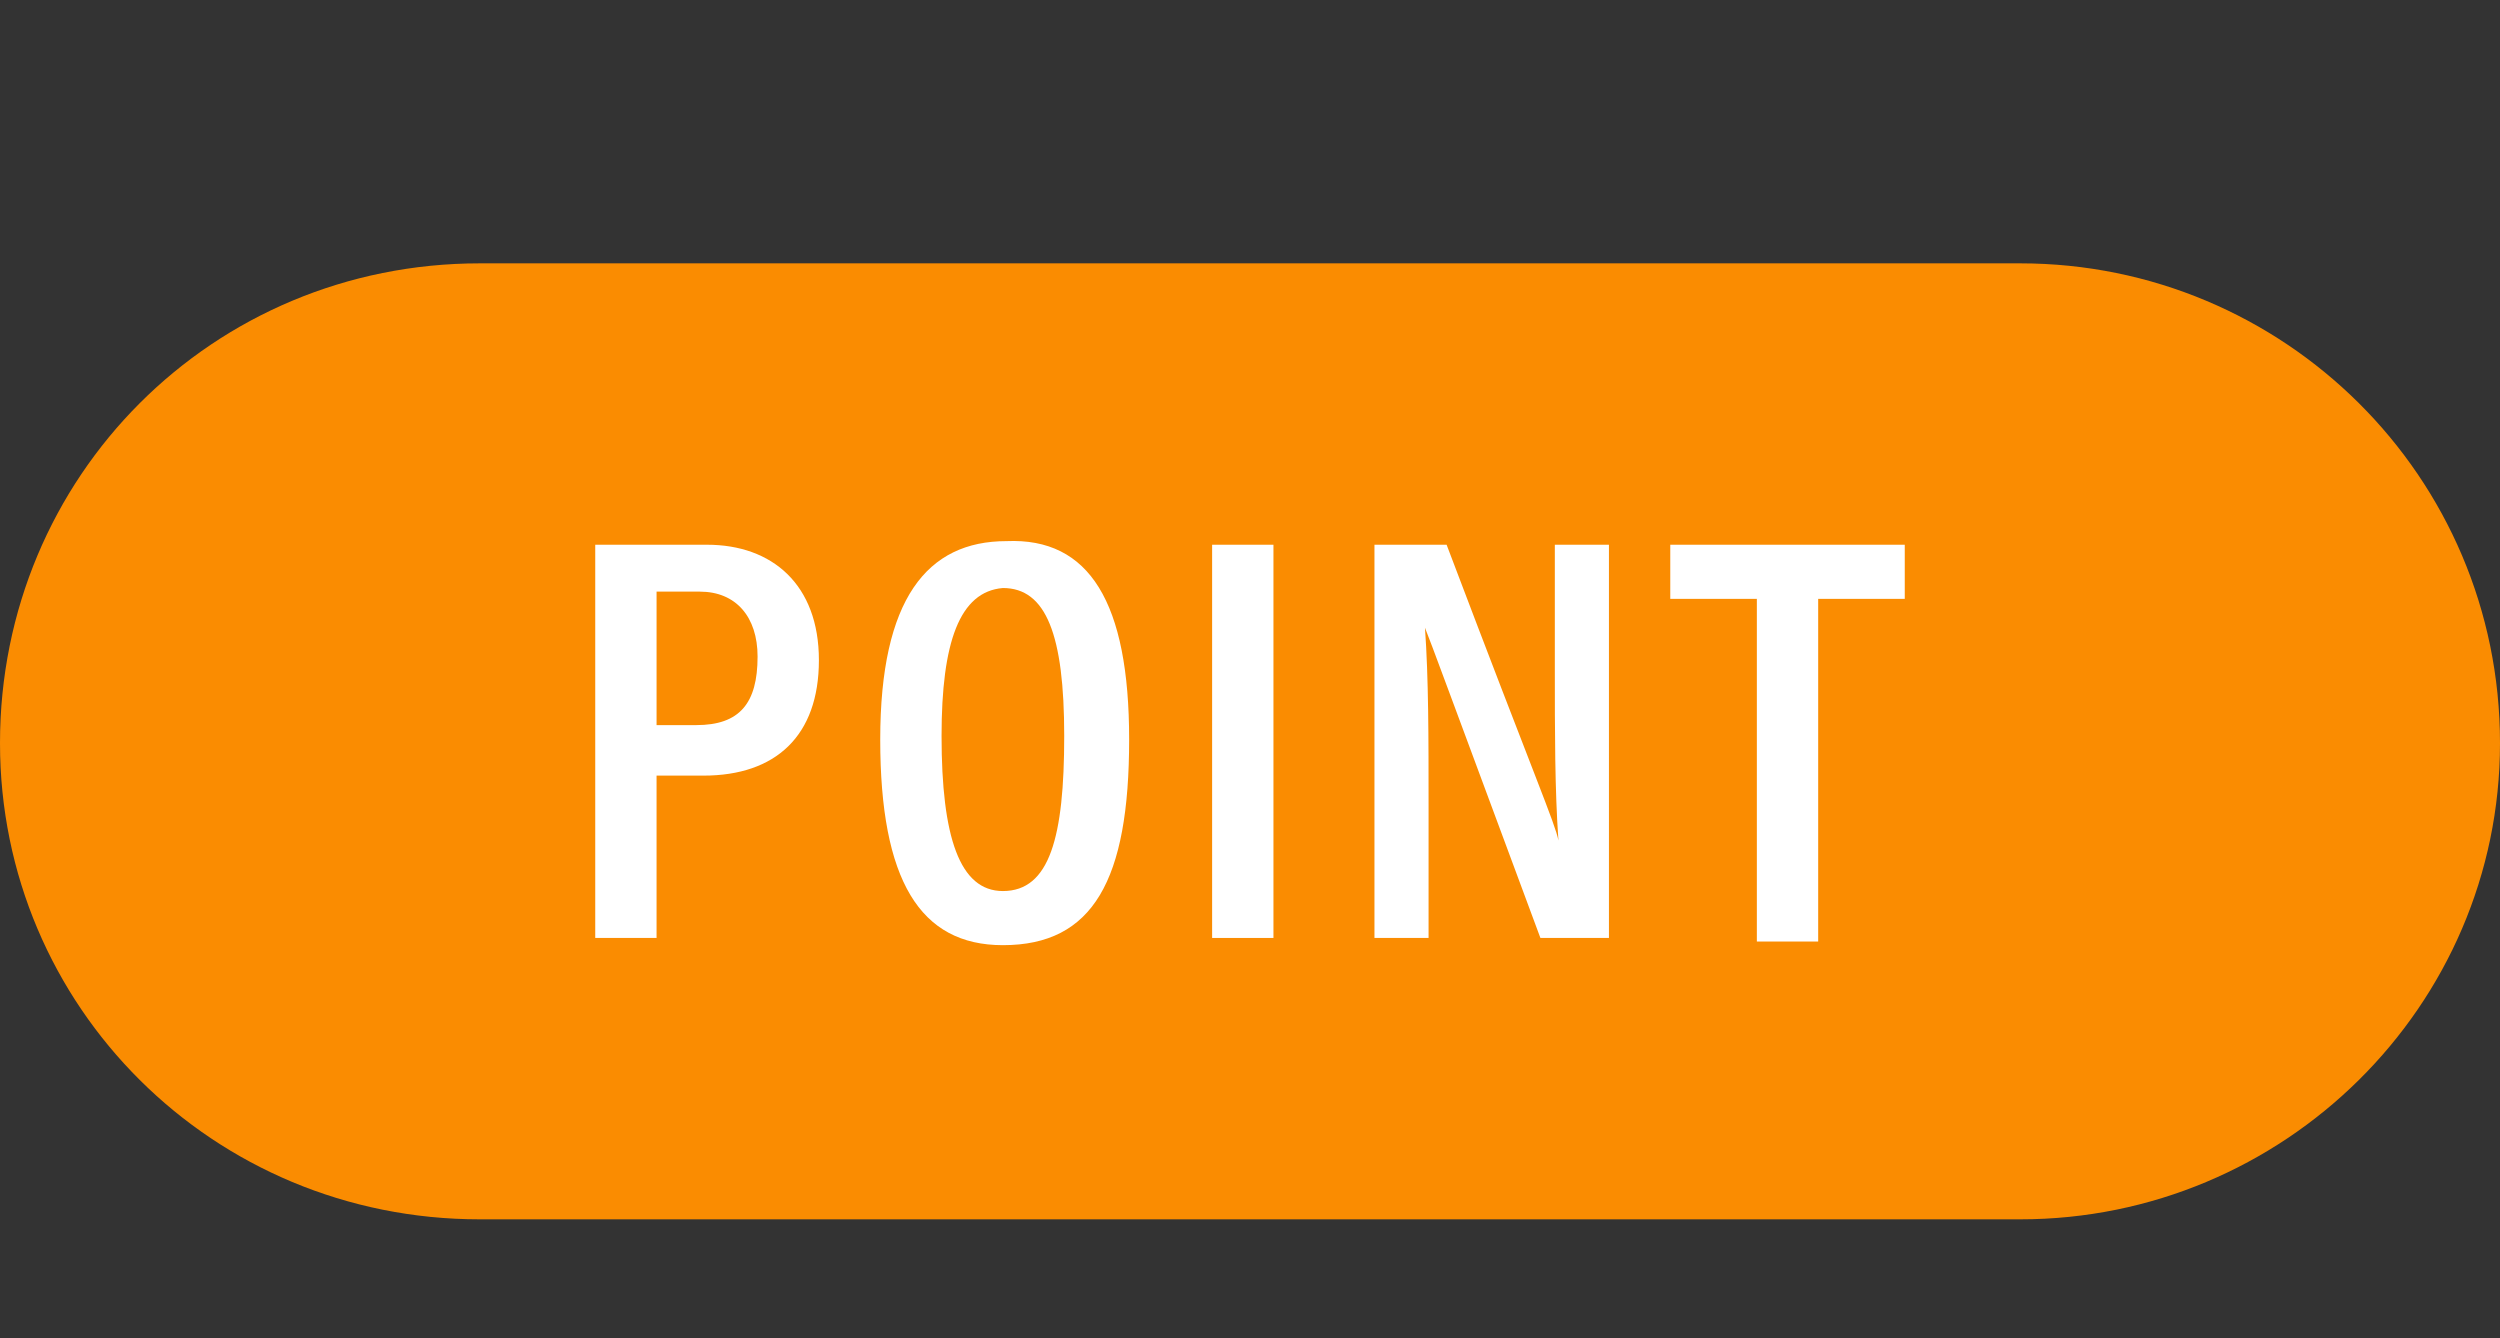
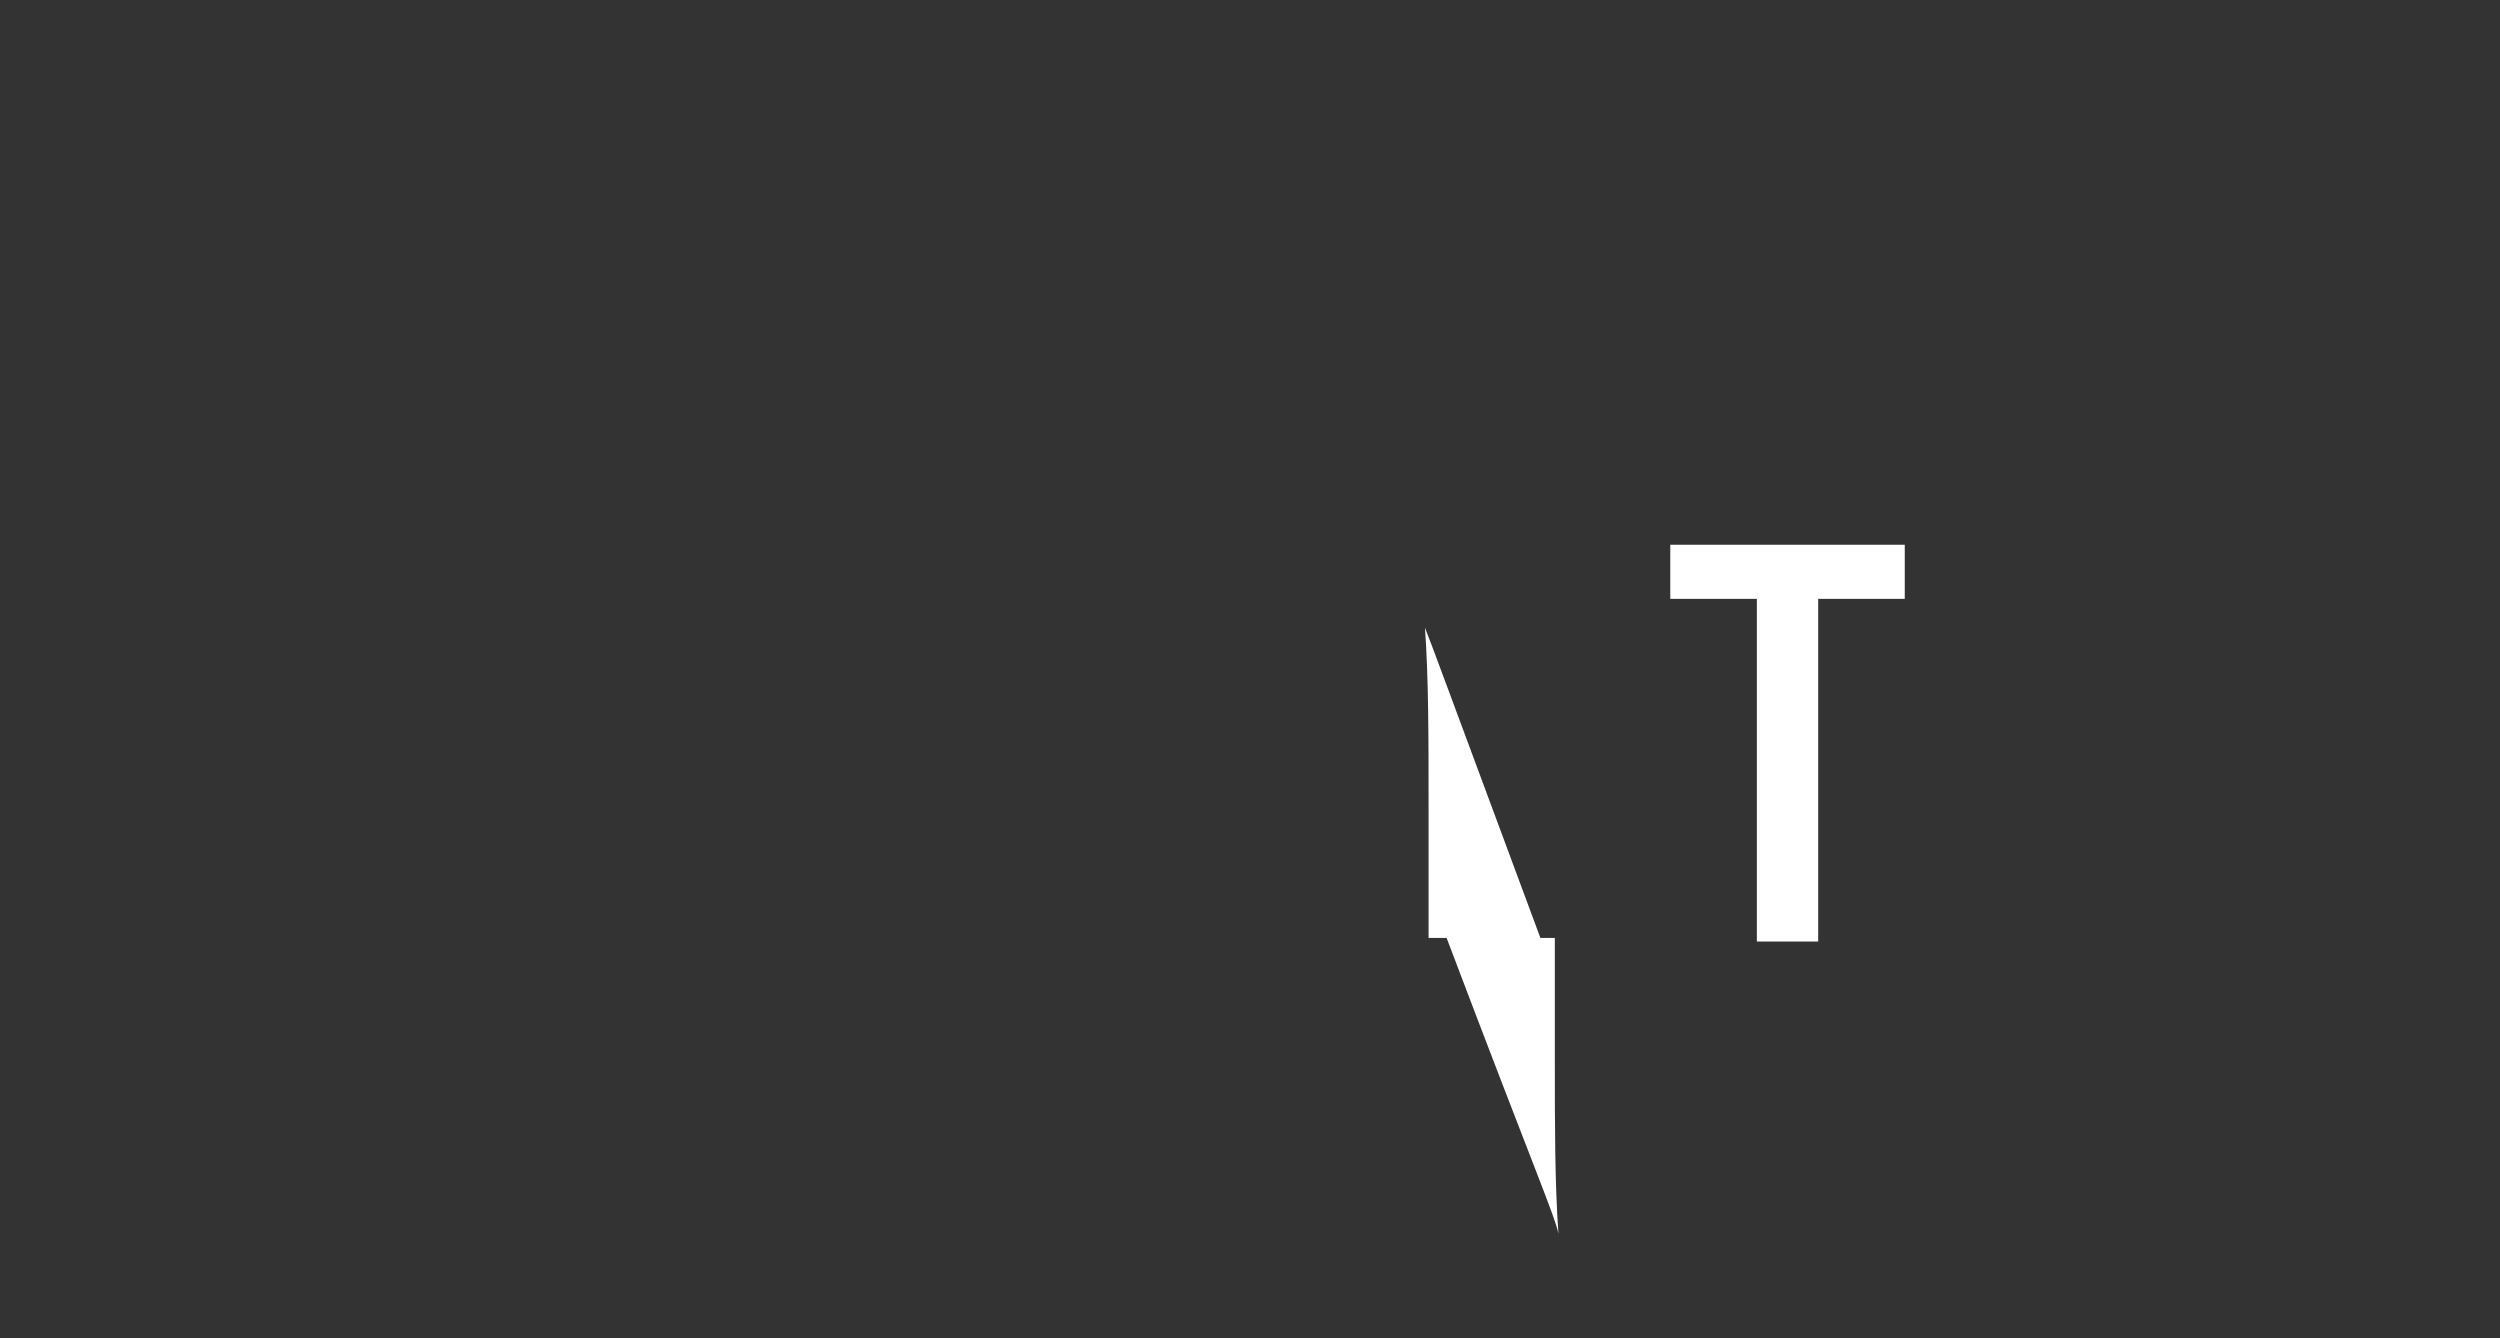
<svg xmlns="http://www.w3.org/2000/svg" version="1.1" id="_イヤー_2" x="0px" y="0px" viewBox="0 0 69.3 37.1" style="enable-background:new 0 0 69.3 37.1;" xml:space="preserve">
  <rect x="0" y="0" width="69.3" height="37.1" fill="#333333" stroke="none" />
  <style type="text/css">
	.st0{fill:#FA8C01;}
	.st1{fill:#FFFFFF;}
</style>
  <g>
-     <path class="st0" d="M56,33.8H13.3C5.9,33.8,0,27.9,0,20.6l0,0C0,13.2,5.9,7.3,13.3,7.3H56c7.3,0,13.3,5.9,13.3,13.3l0,0   C69.3,27.9,63.3,33.8,56,33.8z" />
    <g>
      <g>
-         <path class="st1" d="M16.5,15.1h3.1c1.8,0,3.1,1.1,3.1,3.2s-1.2,3.2-3.2,3.2h-1.3V26h-1.7V15.1z M18.2,20.1h1.1     c1.2,0,1.7-0.6,1.7-1.9c0-1.1-0.6-1.8-1.6-1.8h-1.2V20.1z" />
-         <path class="st1" d="M31.3,20.5c0,3.9-1,5.7-3.5,5.7c-2.3,0-3.4-1.8-3.4-5.7s1.3-5.5,3.5-5.5C30.2,14.9,31.3,16.7,31.3,20.5z      M26.1,20.4c0,2.8,0.5,4.3,1.7,4.3c1.3,0,1.7-1.5,1.7-4.3s-0.5-4.1-1.7-4.1C26.6,16.4,26.1,17.8,26.1,20.4z" />
-         <path class="st1" d="M35.3,15.1V26h-1.7V15.1H35.3z" />
-         <path class="st1" d="M38.1,26V15.1h2c2.5,6.6,3,7.7,3.1,8.2l0,0c-0.1-1.4-0.1-3-0.1-4.8v-3.4h1.5V26h-1.9c-2.6-7-3-8.1-3.2-8.6     l0,0c0.1,1.4,0.1,3,0.1,5V26C39.6,26,38.1,26,38.1,26z" />
+         <path class="st1" d="M38.1,26h2c2.5,6.6,3,7.7,3.1,8.2l0,0c-0.1-1.4-0.1-3-0.1-4.8v-3.4h1.5V26h-1.9c-2.6-7-3-8.1-3.2-8.6     l0,0c0.1,1.4,0.1,3,0.1,5V26C39.6,26,38.1,26,38.1,26z" />
        <path class="st1" d="M48.7,16.6h-2.4v-1.5h6.5v1.5h-2.4v9.5h-1.7C48.7,26.1,48.7,16.6,48.7,16.6z" />
      </g>
    </g>
  </g>
</svg>